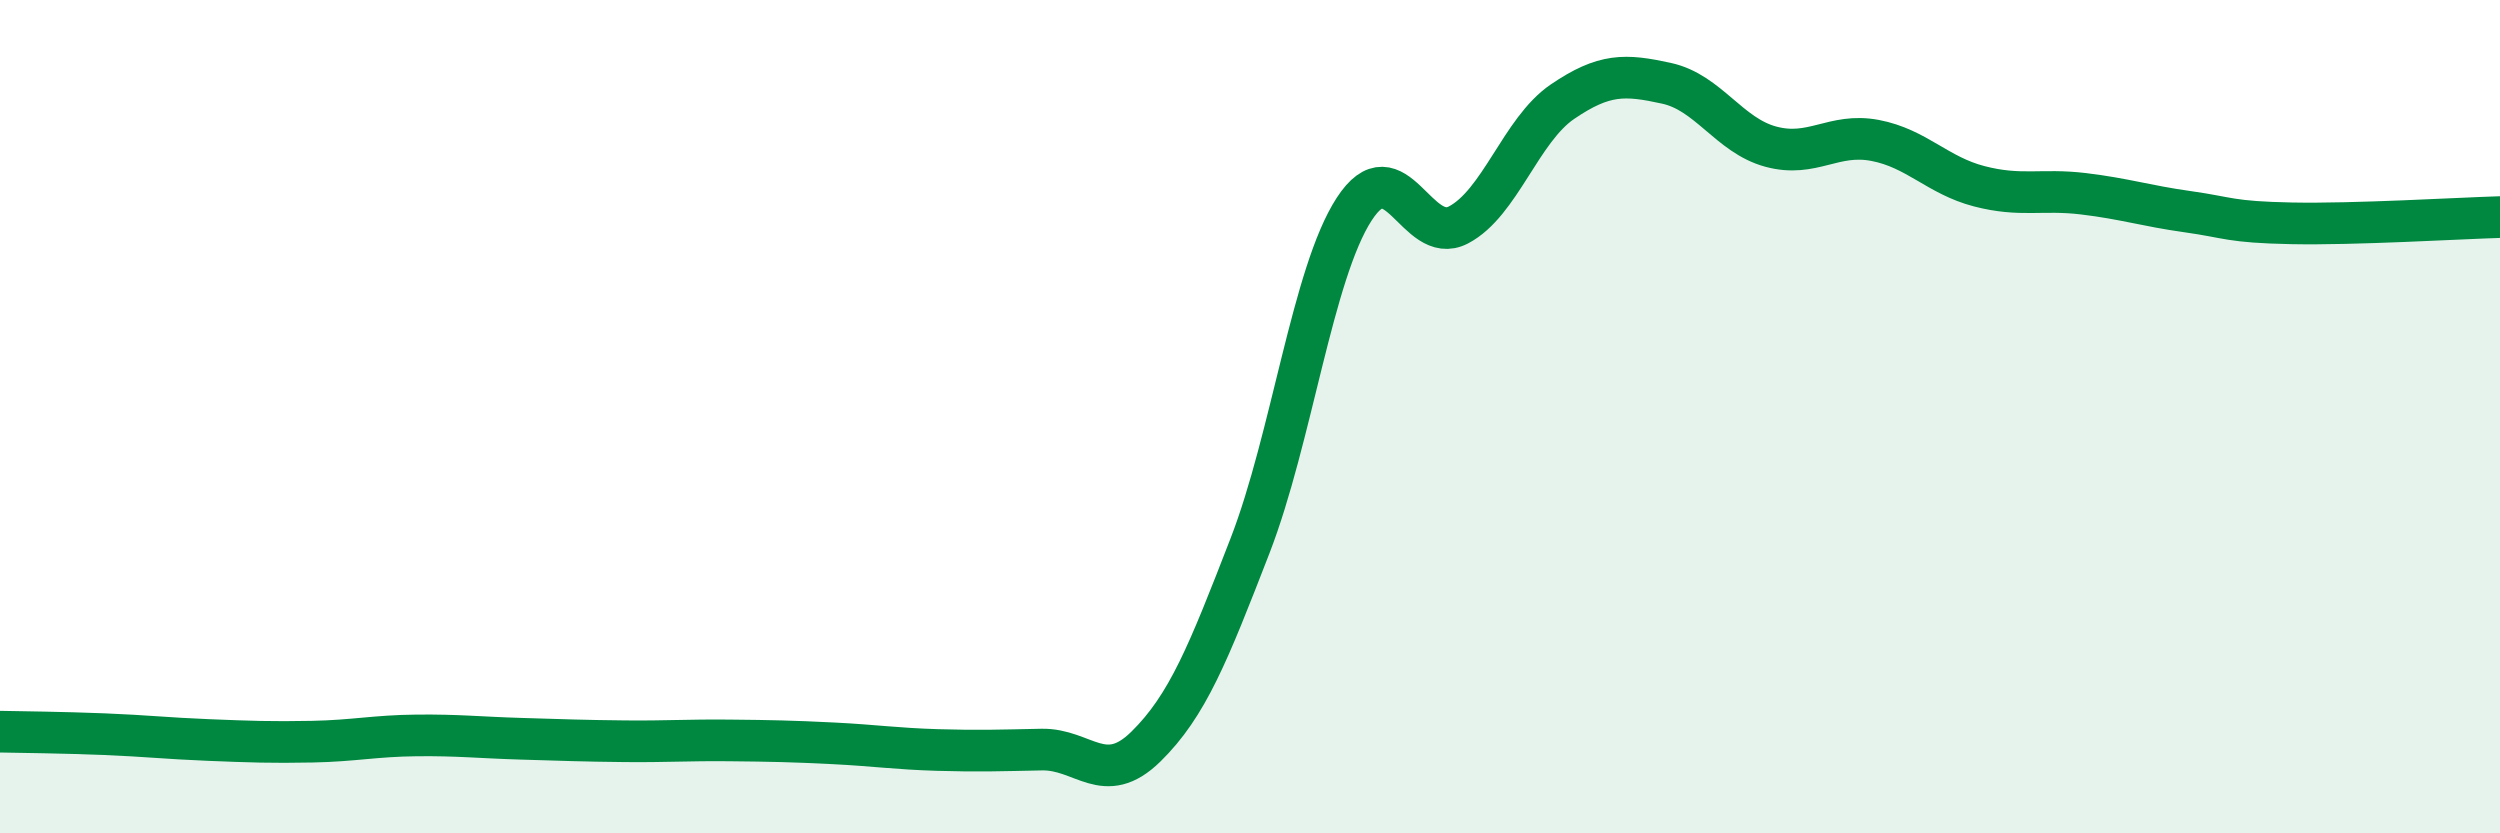
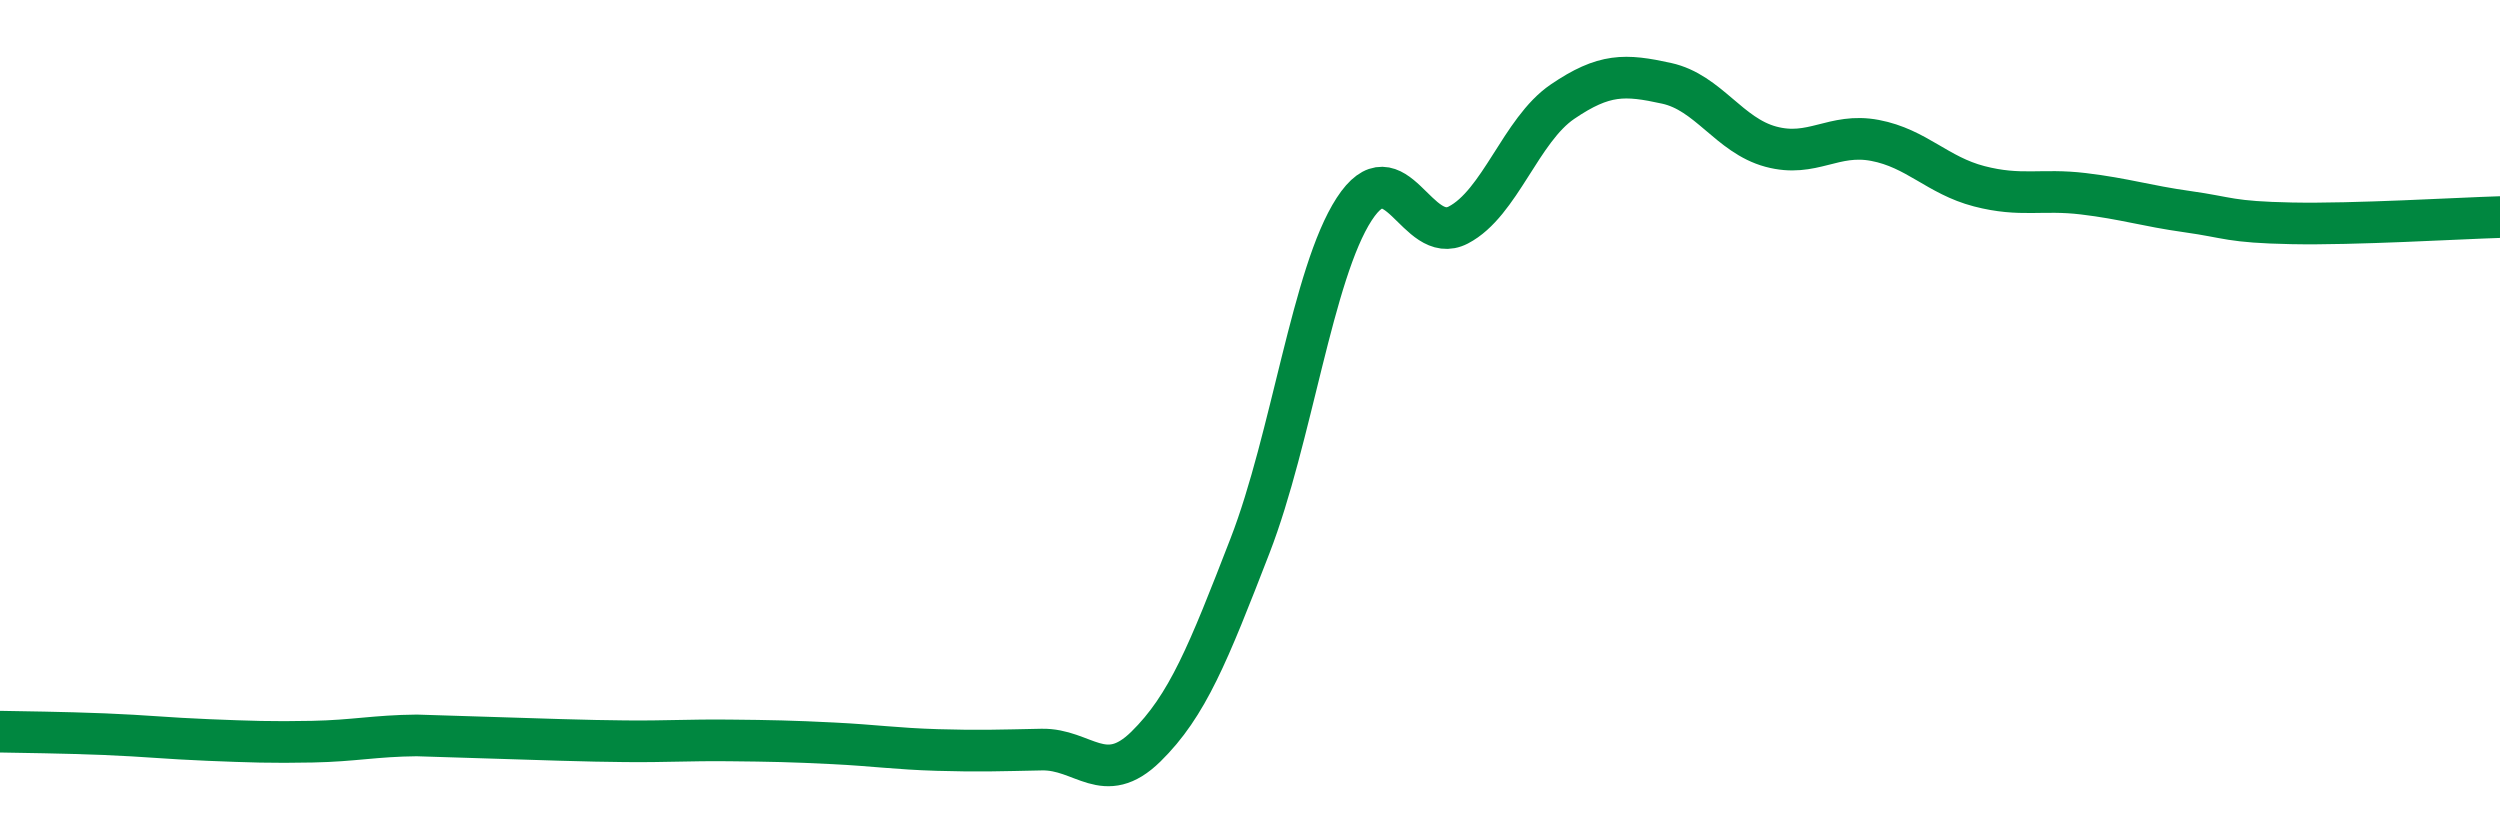
<svg xmlns="http://www.w3.org/2000/svg" width="60" height="20" viewBox="0 0 60 20">
-   <path d="M 0,17.56 C 0.5,17.57 1.5,17.58 2.5,17.62 C 3.5,17.66 4,17.72 5,17.76 C 6,17.8 6.5,17.82 7.5,17.8 C 8.5,17.78 9,17.66 10,17.65 C 11,17.64 11.5,17.7 12.5,17.73 C 13.5,17.76 14,17.78 15,17.79 C 16,17.8 16.5,17.76 17.5,17.77 C 18.5,17.78 19,17.79 20,17.84 C 21,17.89 21.5,17.97 22.5,18 C 23.5,18.03 24,18.01 25,17.99 C 26,17.97 26.5,18.9 27.5,17.92 C 28.5,16.94 29,15.68 30,13.1 C 31,10.52 31.5,6.56 32.5,5.02 C 33.5,3.48 34,5.92 35,5.4 C 36,4.88 36.5,3.12 37.5,2.44 C 38.5,1.76 39,1.78 40,2 C 41,2.22 41.5,3.25 42.5,3.52 C 43.5,3.79 44,3.18 45,3.37 C 46,3.56 46.5,4.21 47.5,4.47 C 48.5,4.73 49,4.53 50,4.65 C 51,4.77 51.5,4.94 52.5,5.08 C 53.5,5.22 53.5,5.33 55,5.36 C 56.5,5.39 59,5.24 60,5.21L60 20L0 20Z" fill="#008740" opacity="0.1" stroke-linecap="round" stroke-linejoin="round" />
-   <path d="M 0,17.56 C 0.5,17.57 1.5,17.58 2.5,17.62 C 3.5,17.66 4,17.72 5,17.76 C 6,17.8 6.5,17.82 7.5,17.8 C 8.5,17.78 9,17.66 10,17.65 C 11,17.64 11.5,17.7 12.5,17.73 C 13.5,17.76 14,17.78 15,17.79 C 16,17.8 16.5,17.76 17.5,17.77 C 18.5,17.78 19,17.79 20,17.84 C 21,17.89 21.5,17.97 22.5,18 C 23.5,18.03 24,18.01 25,17.99 C 26,17.97 26.5,18.9 27.5,17.92 C 28.5,16.94 29,15.68 30,13.1 C 31,10.52 31.5,6.56 32.5,5.02 C 33.5,3.48 34,5.92 35,5.4 C 36,4.88 36.5,3.12 37.5,2.44 C 38.5,1.76 39,1.78 40,2 C 41,2.22 41.5,3.25 42.5,3.52 C 43.5,3.79 44,3.18 45,3.37 C 46,3.56 46.5,4.21 47.5,4.47 C 48.5,4.73 49,4.53 50,4.65 C 51,4.77 51.5,4.94 52.5,5.08 C 53.5,5.22 53.5,5.33 55,5.36 C 56.5,5.39 59,5.24 60,5.21" stroke="#008740" stroke-width="1" fill="none" stroke-linecap="round" stroke-linejoin="round" />
+   <path d="M 0,17.56 C 0.5,17.57 1.5,17.58 2.5,17.62 C 3.5,17.66 4,17.72 5,17.76 C 6,17.8 6.5,17.82 7.5,17.8 C 8.5,17.78 9,17.66 10,17.65 C 13.5,17.76 14,17.78 15,17.79 C 16,17.8 16.5,17.76 17.5,17.77 C 18.5,17.78 19,17.79 20,17.84 C 21,17.89 21.5,17.97 22.5,18 C 23.5,18.03 24,18.01 25,17.99 C 26,17.97 26.5,18.9 27.5,17.92 C 28.5,16.94 29,15.68 30,13.1 C 31,10.52 31.5,6.56 32.5,5.02 C 33.5,3.48 34,5.92 35,5.4 C 36,4.88 36.5,3.12 37.5,2.44 C 38.5,1.76 39,1.78 40,2 C 41,2.22 41.5,3.25 42.5,3.52 C 43.5,3.79 44,3.18 45,3.37 C 46,3.56 46.5,4.21 47.5,4.47 C 48.5,4.73 49,4.53 50,4.65 C 51,4.77 51.5,4.94 52.5,5.08 C 53.5,5.22 53.5,5.33 55,5.36 C 56.5,5.39 59,5.24 60,5.21" stroke="#008740" stroke-width="1" fill="none" stroke-linecap="round" stroke-linejoin="round" />
</svg>